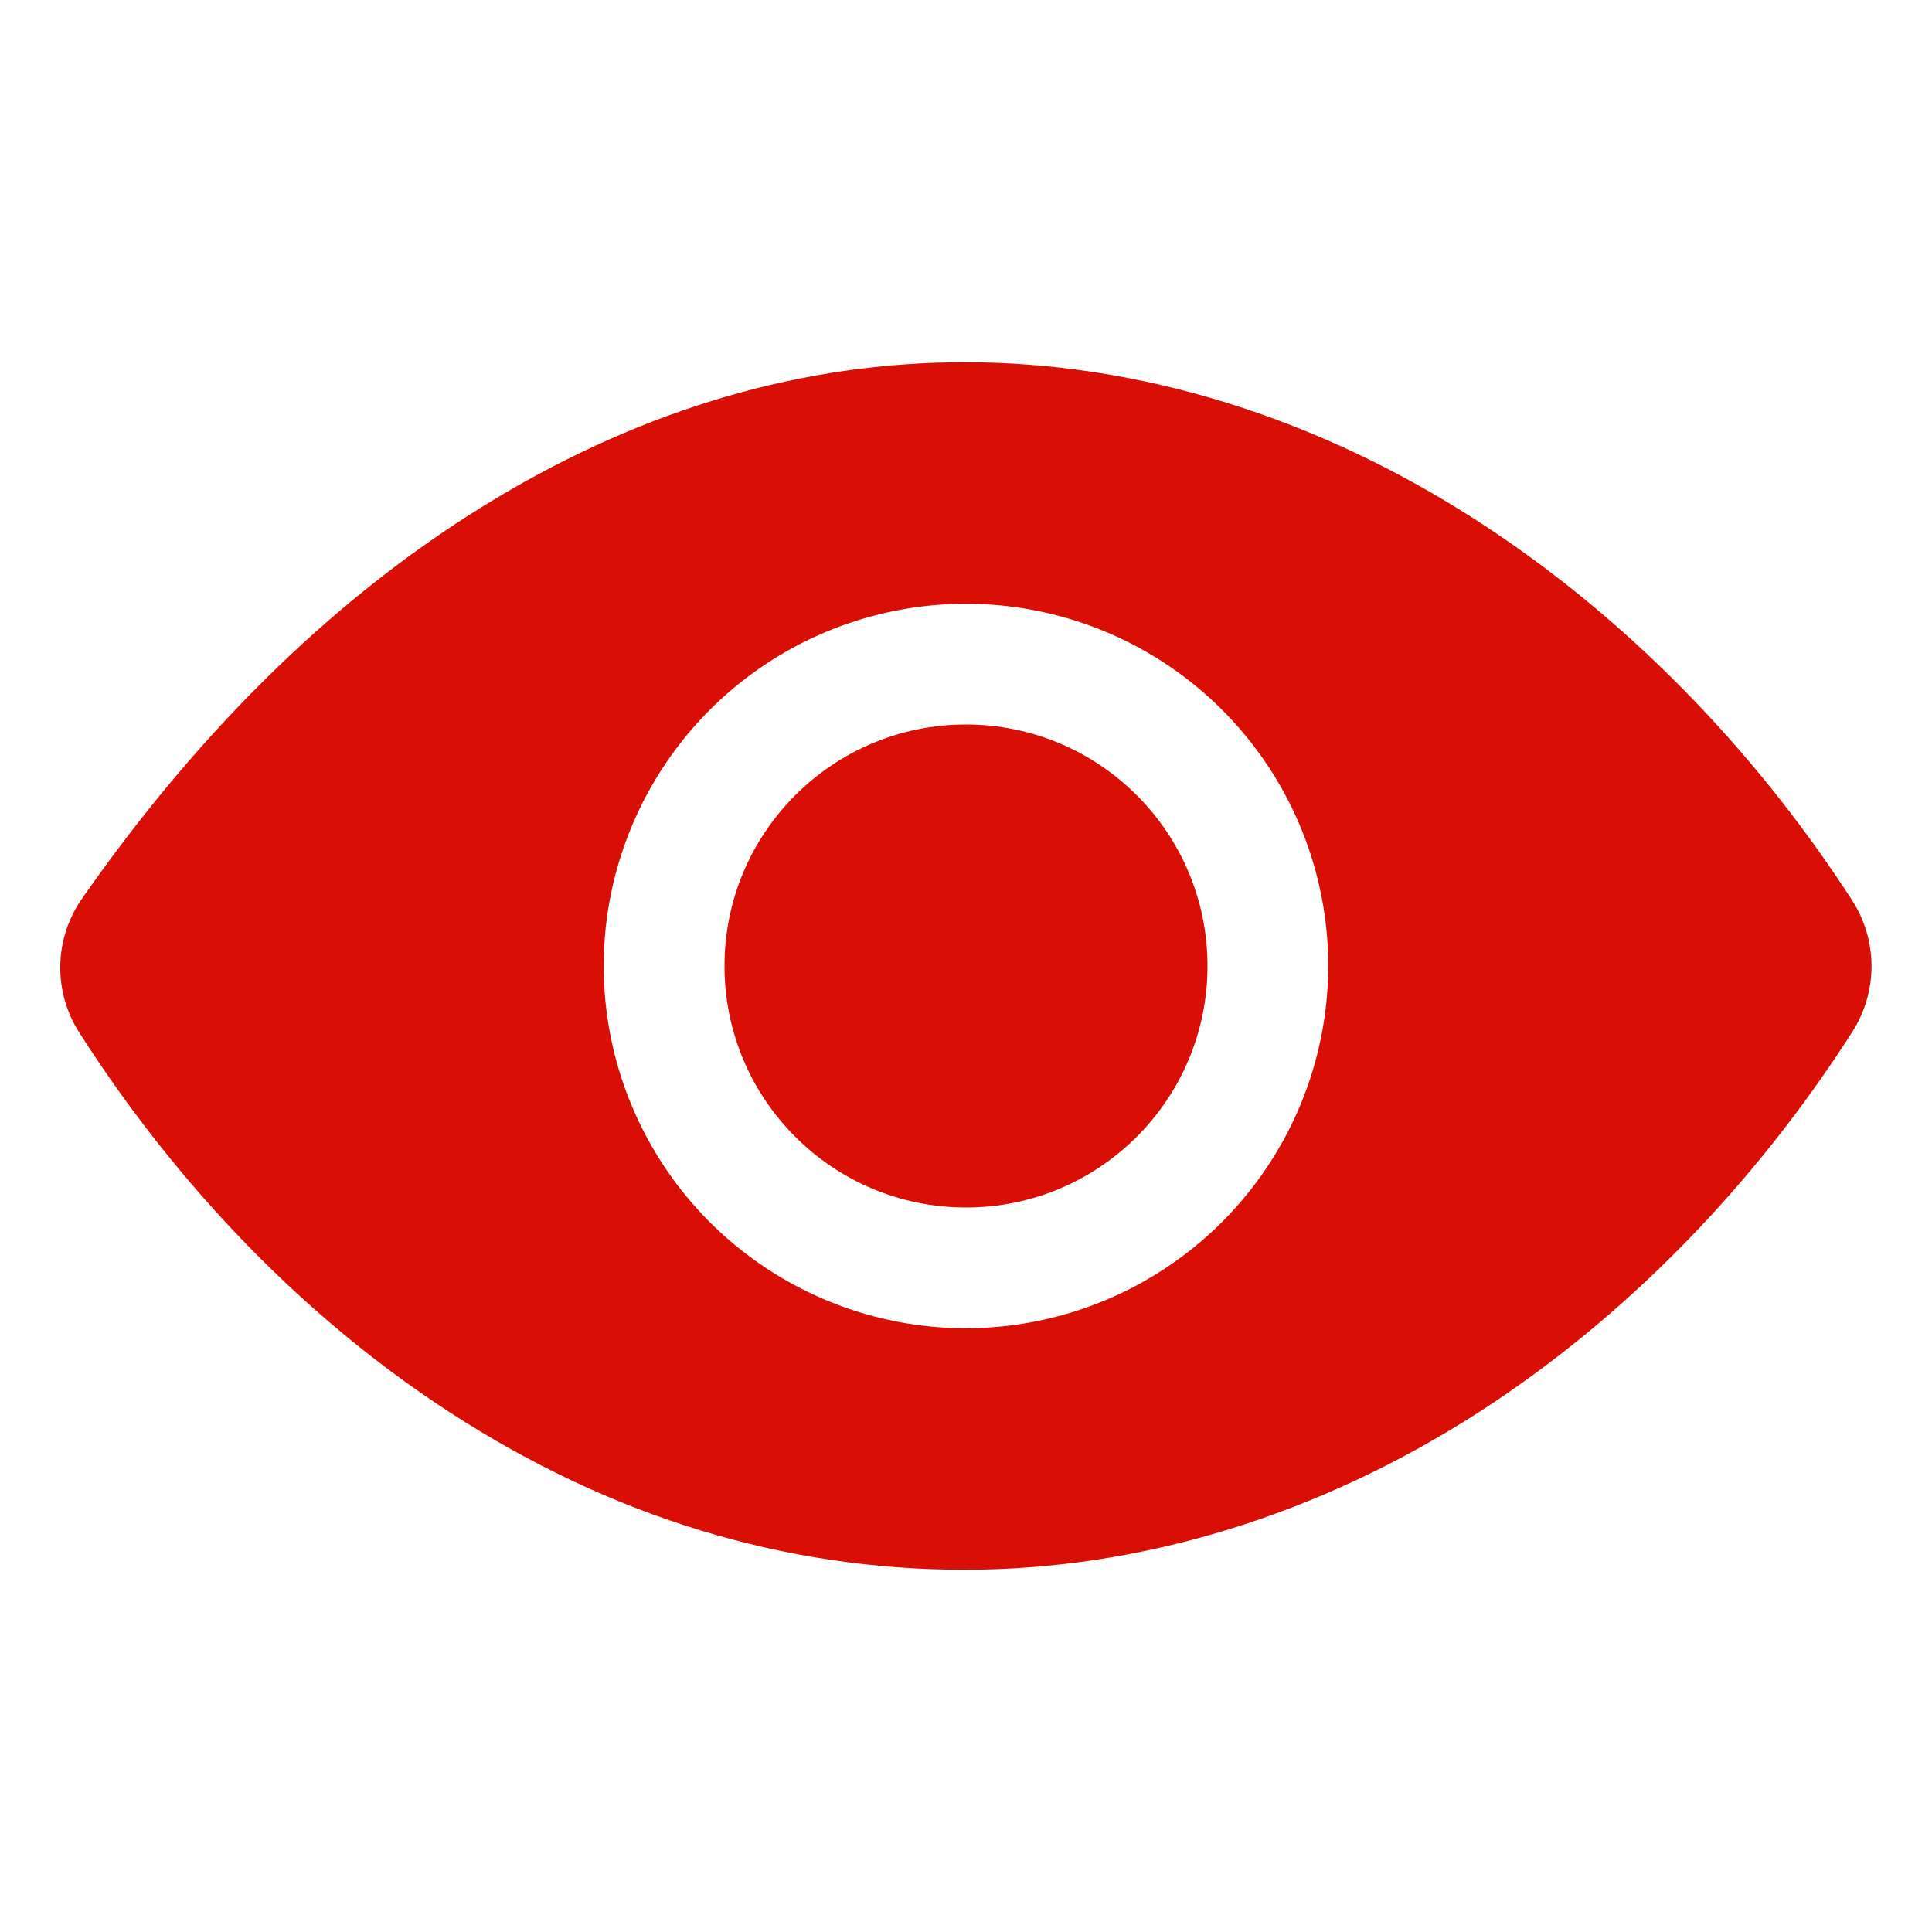
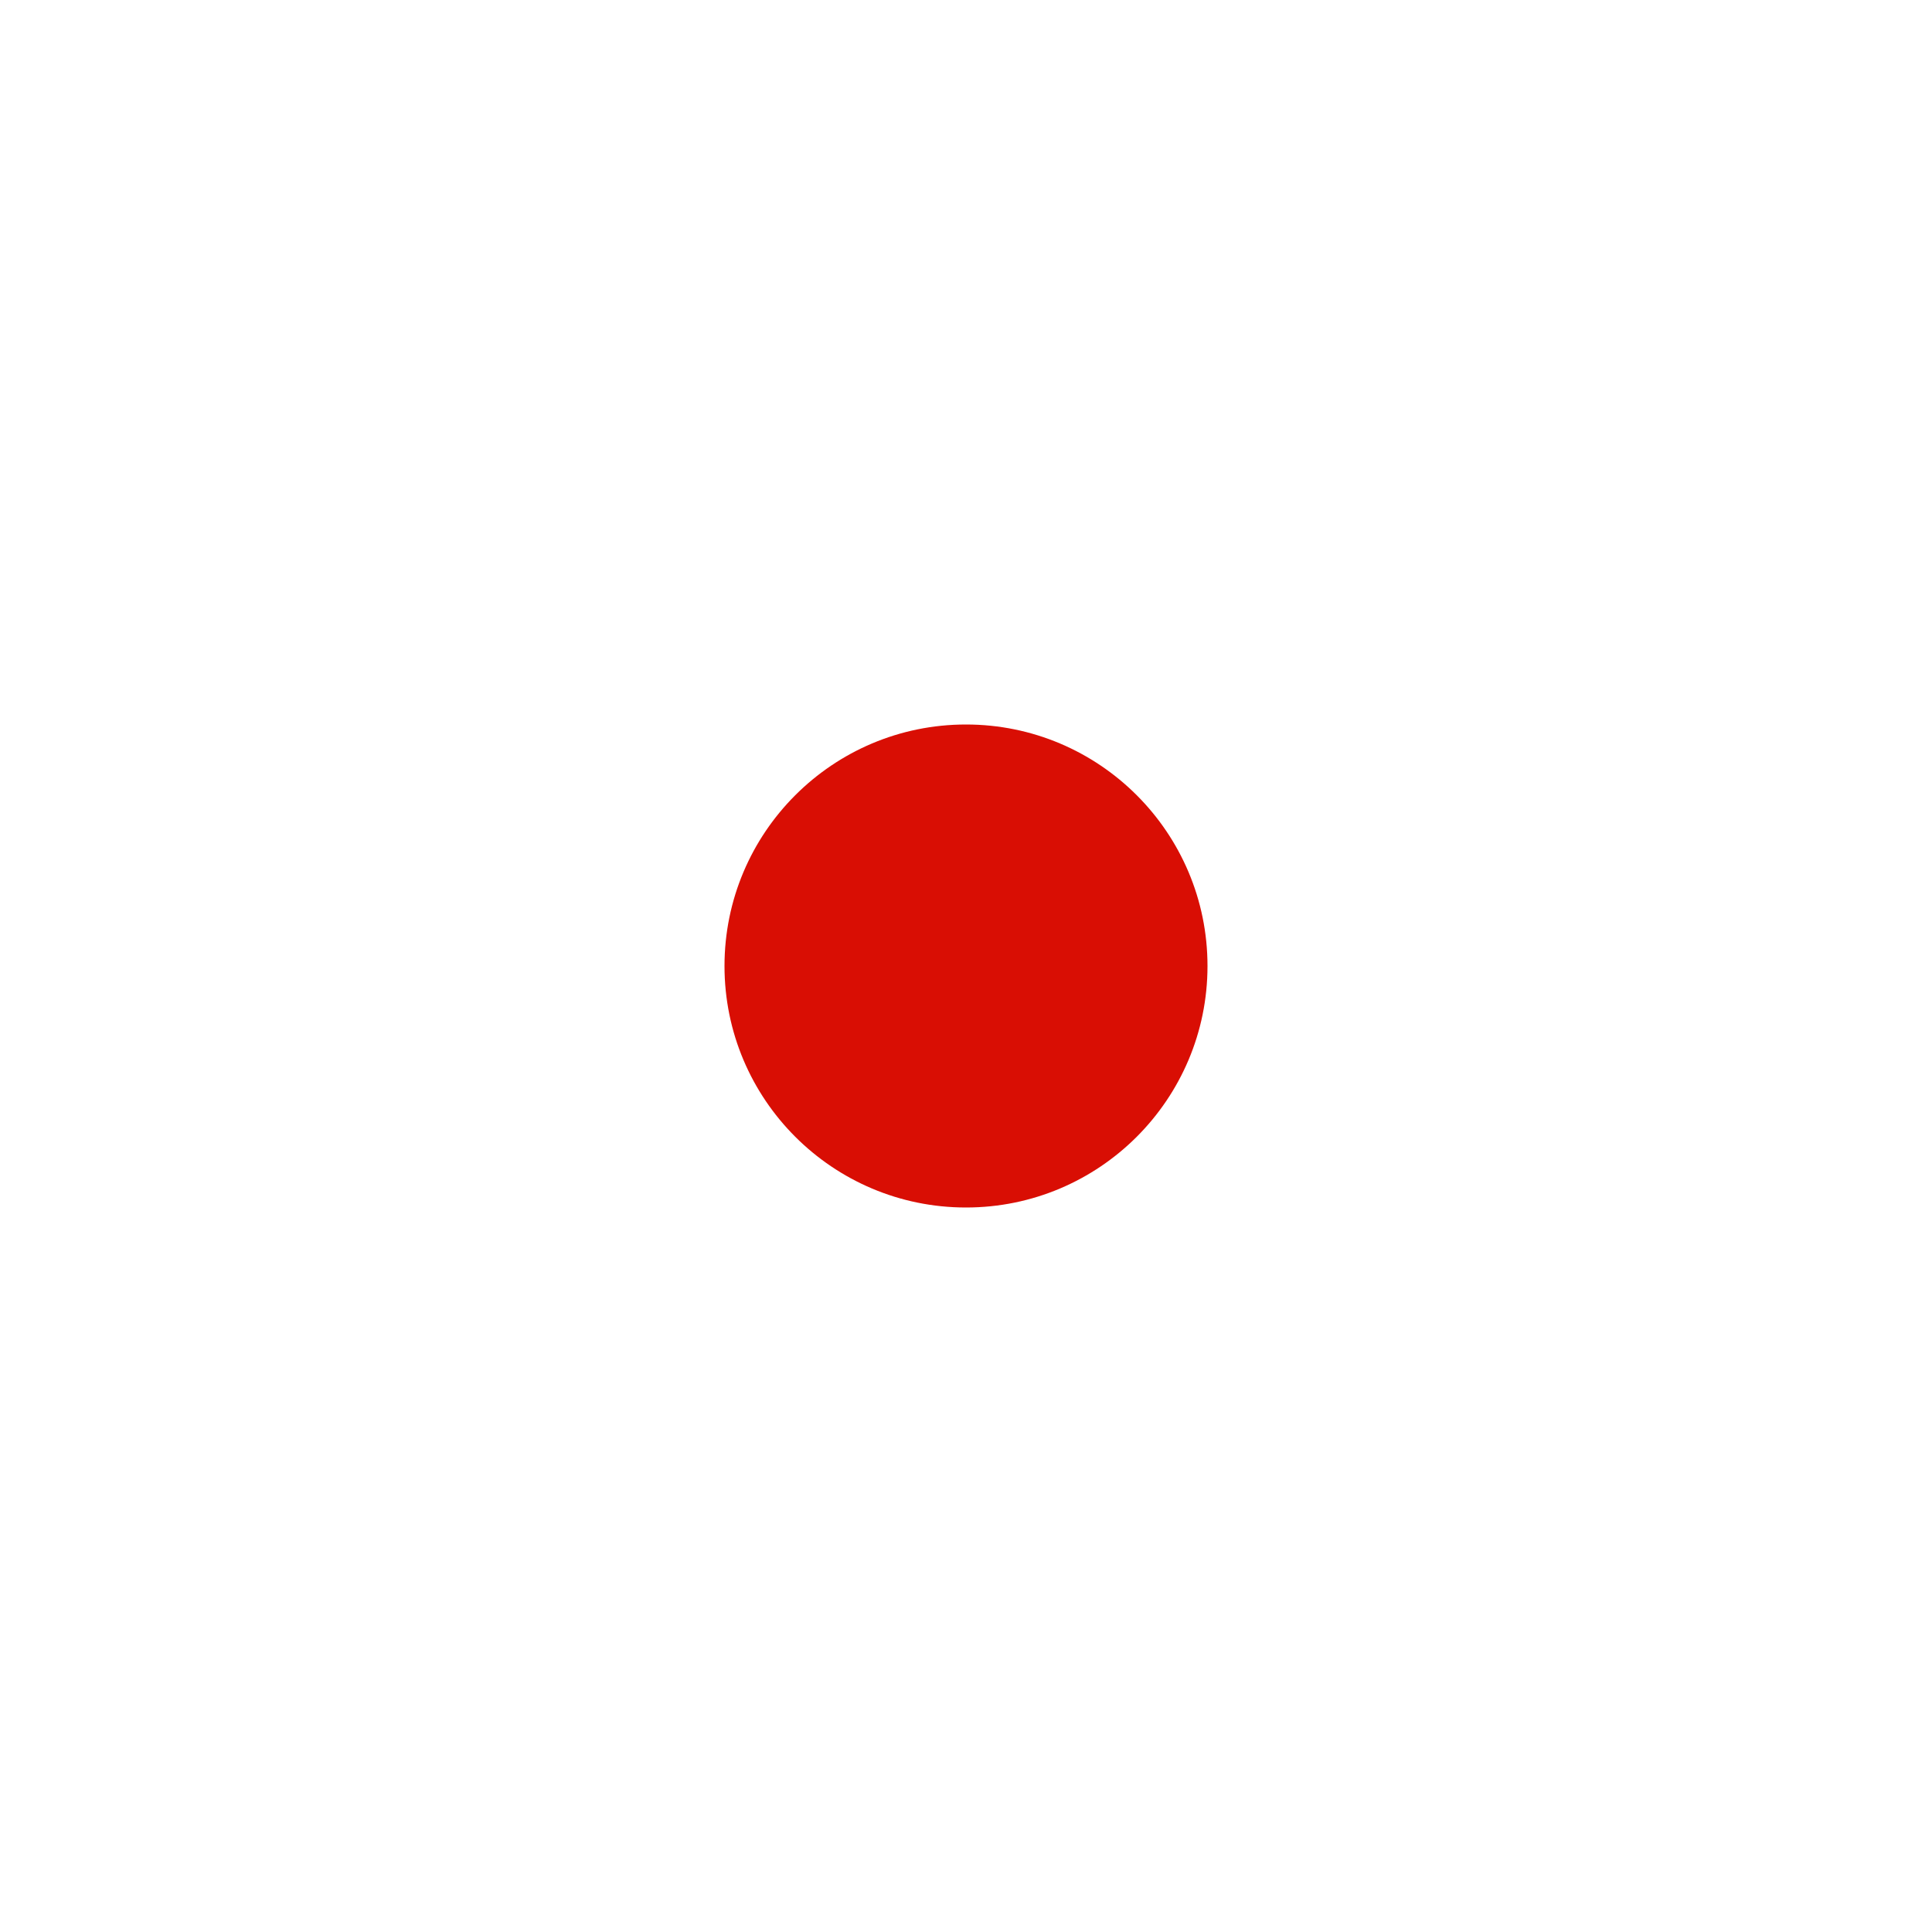
<svg xmlns="http://www.w3.org/2000/svg" width="36" height="36" viewBox="0 0 36 36" fill="none">
  <path d="M18 22.5C20.485 22.5 22.5 20.485 22.5 18C22.5 15.515 20.485 13.5 18 13.5C15.515 13.5 13.5 15.515 13.5 18C13.5 20.485 15.515 22.5 18 22.5Z" fill="#D90E04" />
-   <path d="M34.512 16.777C32.651 13.899 30.237 11.455 27.532 9.708C24.538 7.773 21.234 6.75 17.976 6.75C14.986 6.75 12.046 7.604 9.238 9.289C6.374 11.007 3.779 13.516 1.526 16.747C1.272 17.112 1.131 17.545 1.123 17.99C1.115 18.435 1.24 18.872 1.481 19.246C3.338 22.152 5.728 24.599 8.391 26.323C11.39 28.266 14.617 29.25 17.976 29.25C21.26 29.25 24.572 28.235 27.552 26.317C30.256 24.575 32.665 22.122 34.519 19.221C34.751 18.855 34.874 18.431 34.873 17.998C34.872 17.564 34.746 17.141 34.512 16.777ZM17.999 24.75C16.664 24.75 15.359 24.354 14.249 23.612C13.139 22.871 12.274 21.817 11.763 20.583C11.252 19.35 11.119 17.992 11.379 16.683C11.64 15.374 12.283 14.171 13.226 13.227C14.171 12.283 15.373 11.64 16.683 11.38C17.992 11.119 19.349 11.253 20.583 11.764C21.816 12.275 22.87 13.14 23.612 14.25C24.354 15.36 24.75 16.665 24.75 18C24.747 19.79 24.036 21.505 22.77 22.771C21.505 24.036 19.789 24.748 17.999 24.75Z" fill="#D90E04" />
</svg>